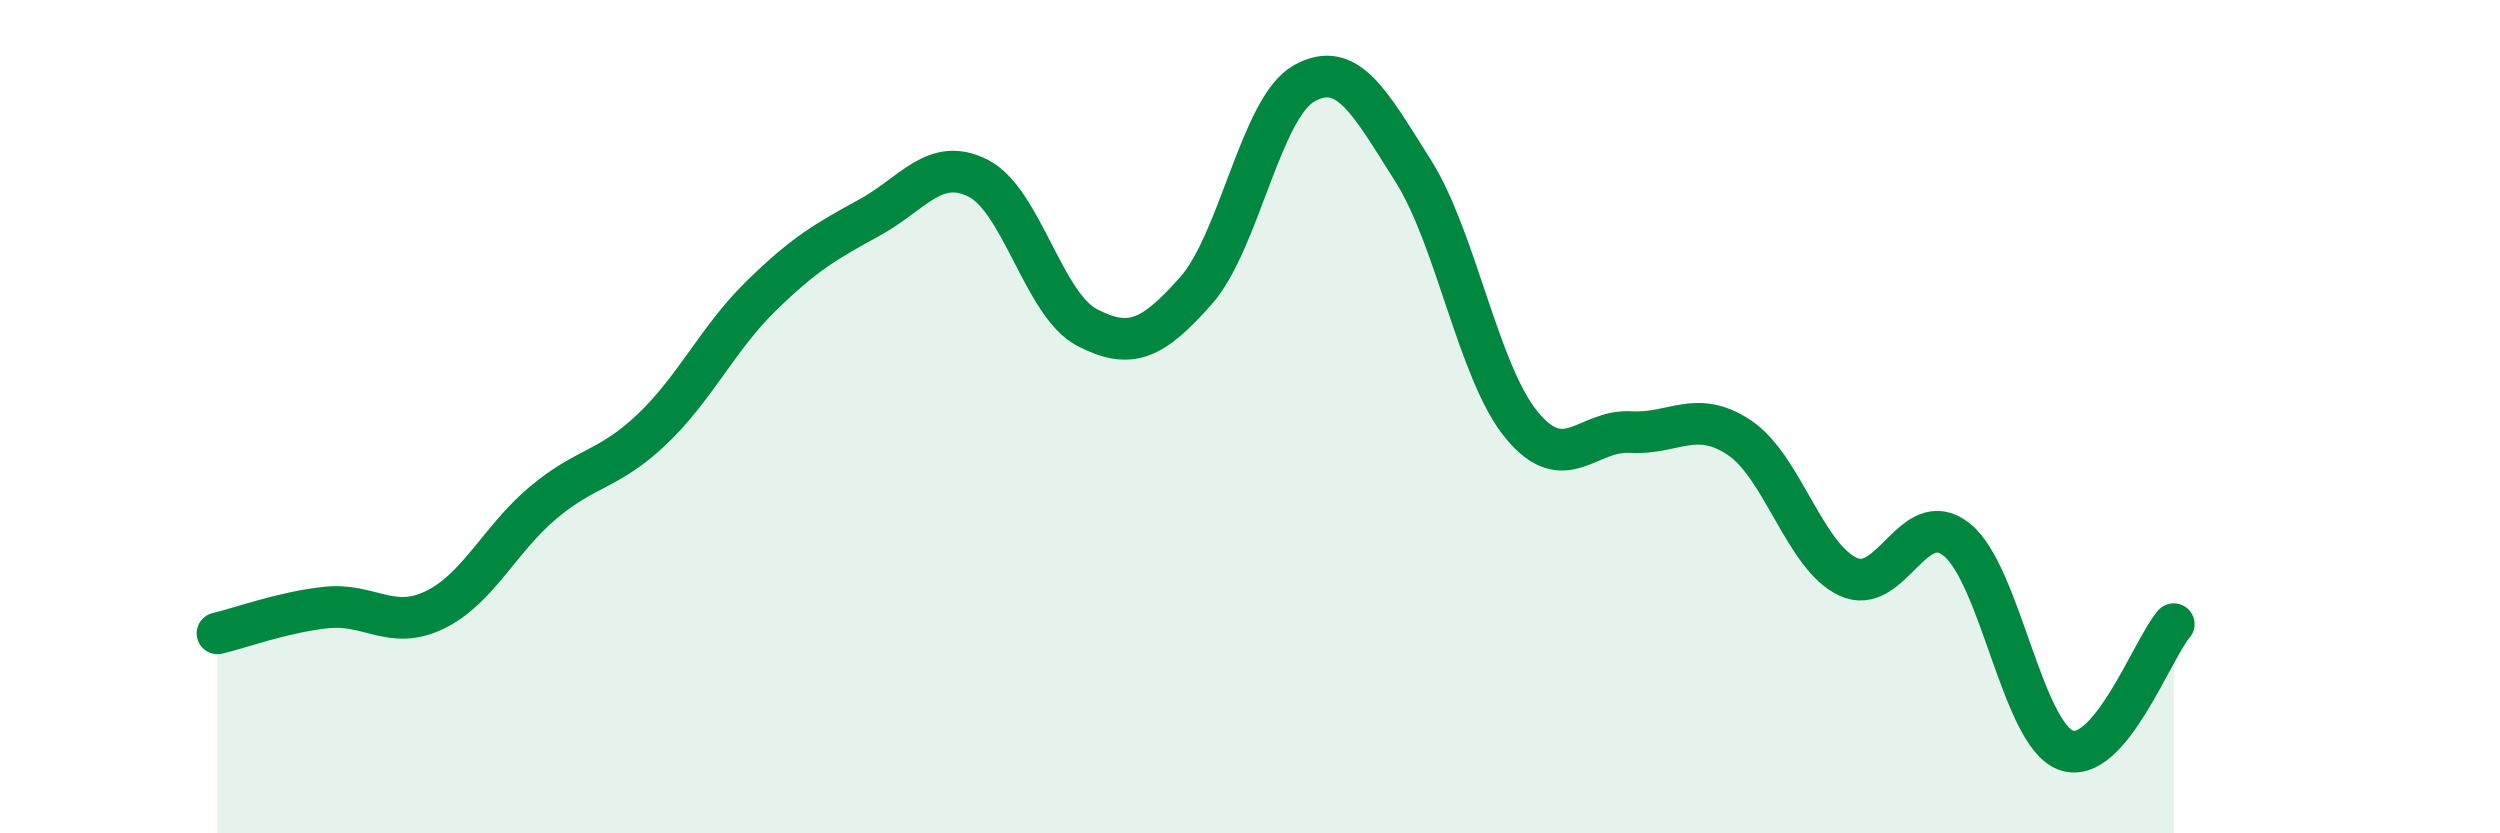
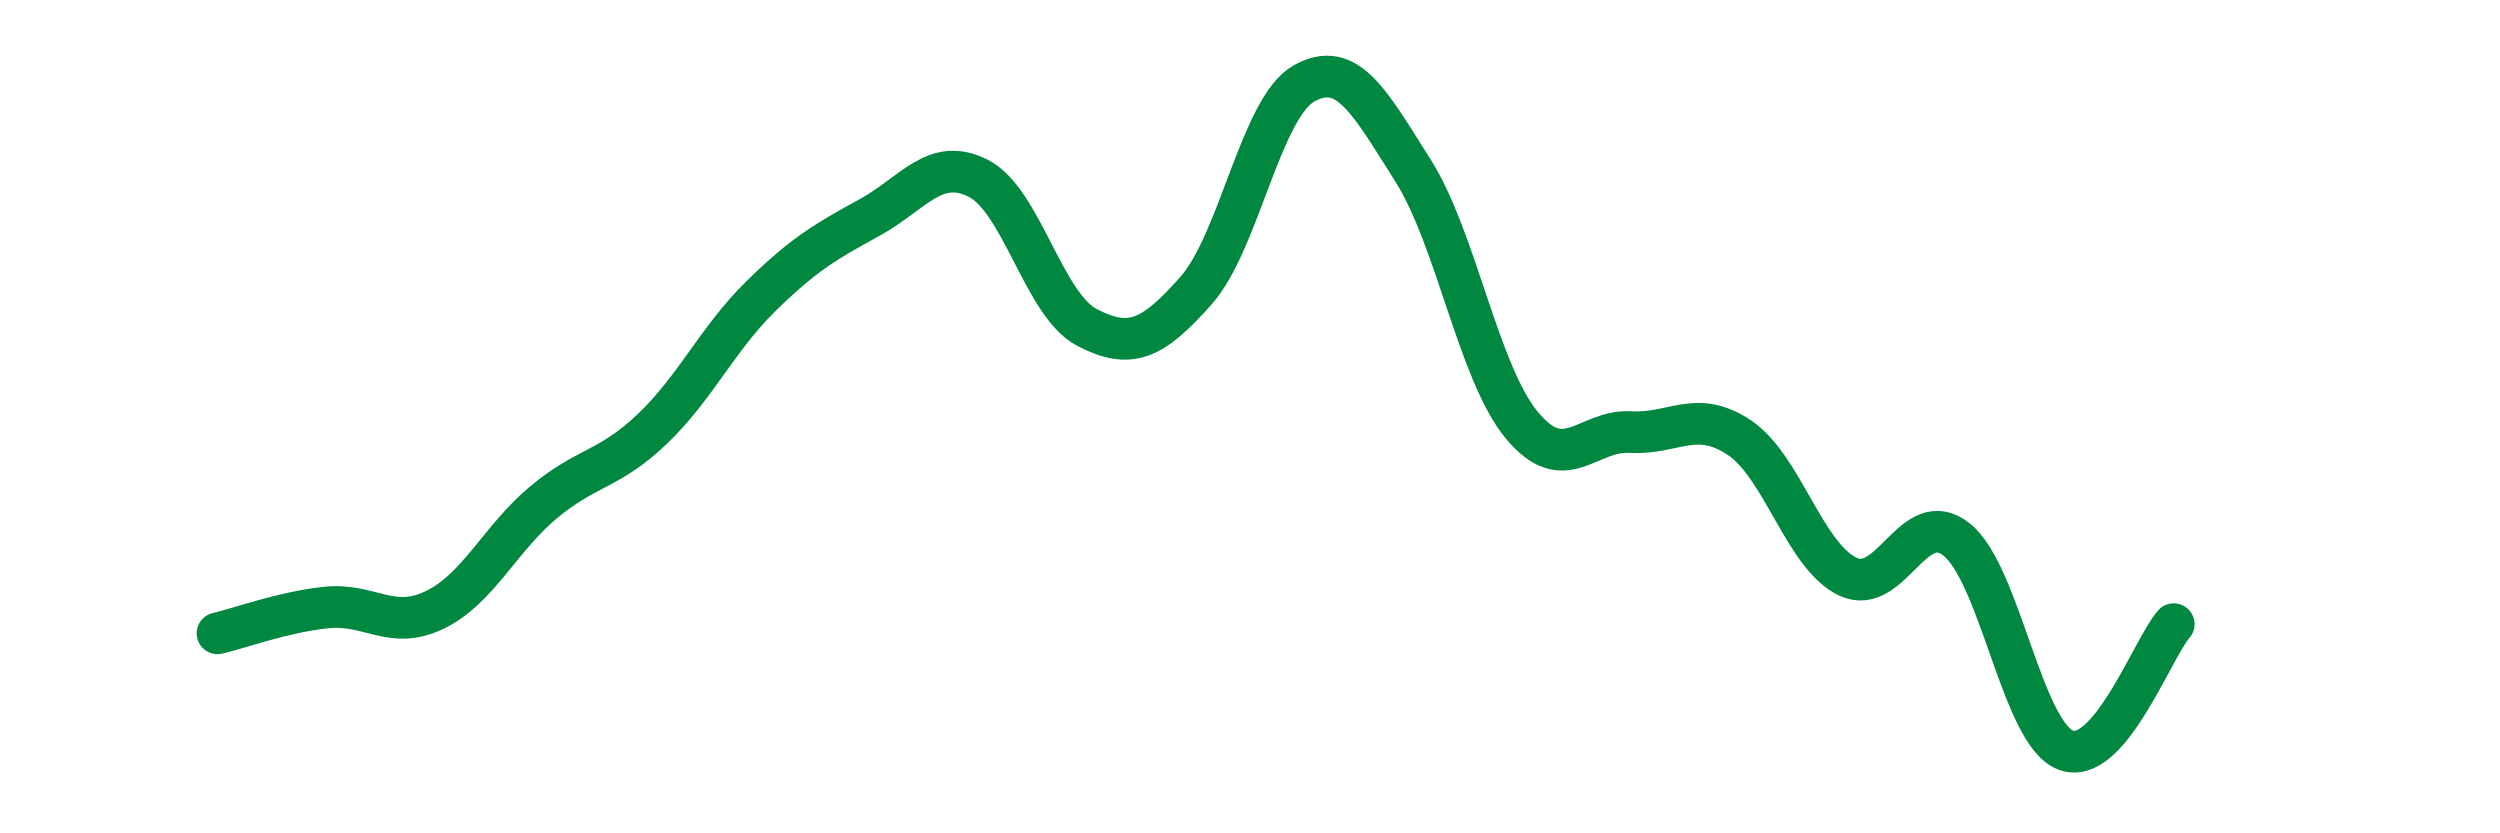
<svg xmlns="http://www.w3.org/2000/svg" width="60" height="20" viewBox="0 0 60 20">
-   <path d="M 5.22,15.2 C 5.74,15.08 6.79,14.69 7.83,14.58 C 8.87,14.47 9.39,15.14 10.43,14.64 C 11.47,14.14 12,12.93 13.04,12.06 C 14.08,11.19 14.61,11.29 15.65,10.3 C 16.69,9.31 17.22,8.13 18.26,7.11 C 19.3,6.09 19.83,5.79 20.87,5.22 C 21.91,4.65 22.44,3.75 23.48,4.28 C 24.52,4.81 25.05,7.32 26.09,7.86 C 27.13,8.4 27.66,8.15 28.7,6.98 C 29.74,5.81 30.26,2.58 31.3,2 C 32.34,1.42 32.87,2.45 33.91,4.09 C 34.95,5.73 35.48,8.94 36.52,10.2 C 37.56,11.46 38.09,10.31 39.13,10.37 C 40.17,10.43 40.7,9.81 41.74,10.5 C 42.78,11.19 43.31,13.35 44.35,13.84 C 45.39,14.33 45.92,12.12 46.96,12.95 C 48,13.78 48.53,17.59 49.57,18 C 50.61,18.41 51.65,15.58 52.17,14.98L52.17 20L5.22 20Z" fill="#008740" opacity="0.1" stroke-linecap="round" stroke-linejoin="round" />
  <path d="M 5.22,15.2 C 5.74,15.08 6.79,14.69 7.83,14.58 C 8.87,14.47 9.39,15.14 10.43,14.64 C 11.47,14.14 12,12.93 13.04,12.06 C 14.08,11.19 14.61,11.29 15.65,10.3 C 16.69,9.31 17.22,8.13 18.26,7.11 C 19.3,6.09 19.83,5.79 20.87,5.22 C 21.91,4.65 22.44,3.75 23.48,4.28 C 24.52,4.81 25.05,7.32 26.09,7.86 C 27.13,8.4 27.66,8.15 28.7,6.98 C 29.74,5.81 30.26,2.58 31.3,2 C 32.34,1.42 32.87,2.45 33.91,4.09 C 34.95,5.73 35.48,8.94 36.52,10.2 C 37.56,11.46 38.09,10.31 39.13,10.37 C 40.17,10.43 40.7,9.81 41.74,10.5 C 42.78,11.19 43.31,13.35 44.35,13.84 C 45.39,14.33 45.92,12.12 46.96,12.95 C 48,13.78 48.53,17.59 49.57,18 C 50.61,18.41 51.65,15.58 52.17,14.98" stroke="#008740" stroke-width="1" fill="none" stroke-linecap="round" stroke-linejoin="round" />
</svg>